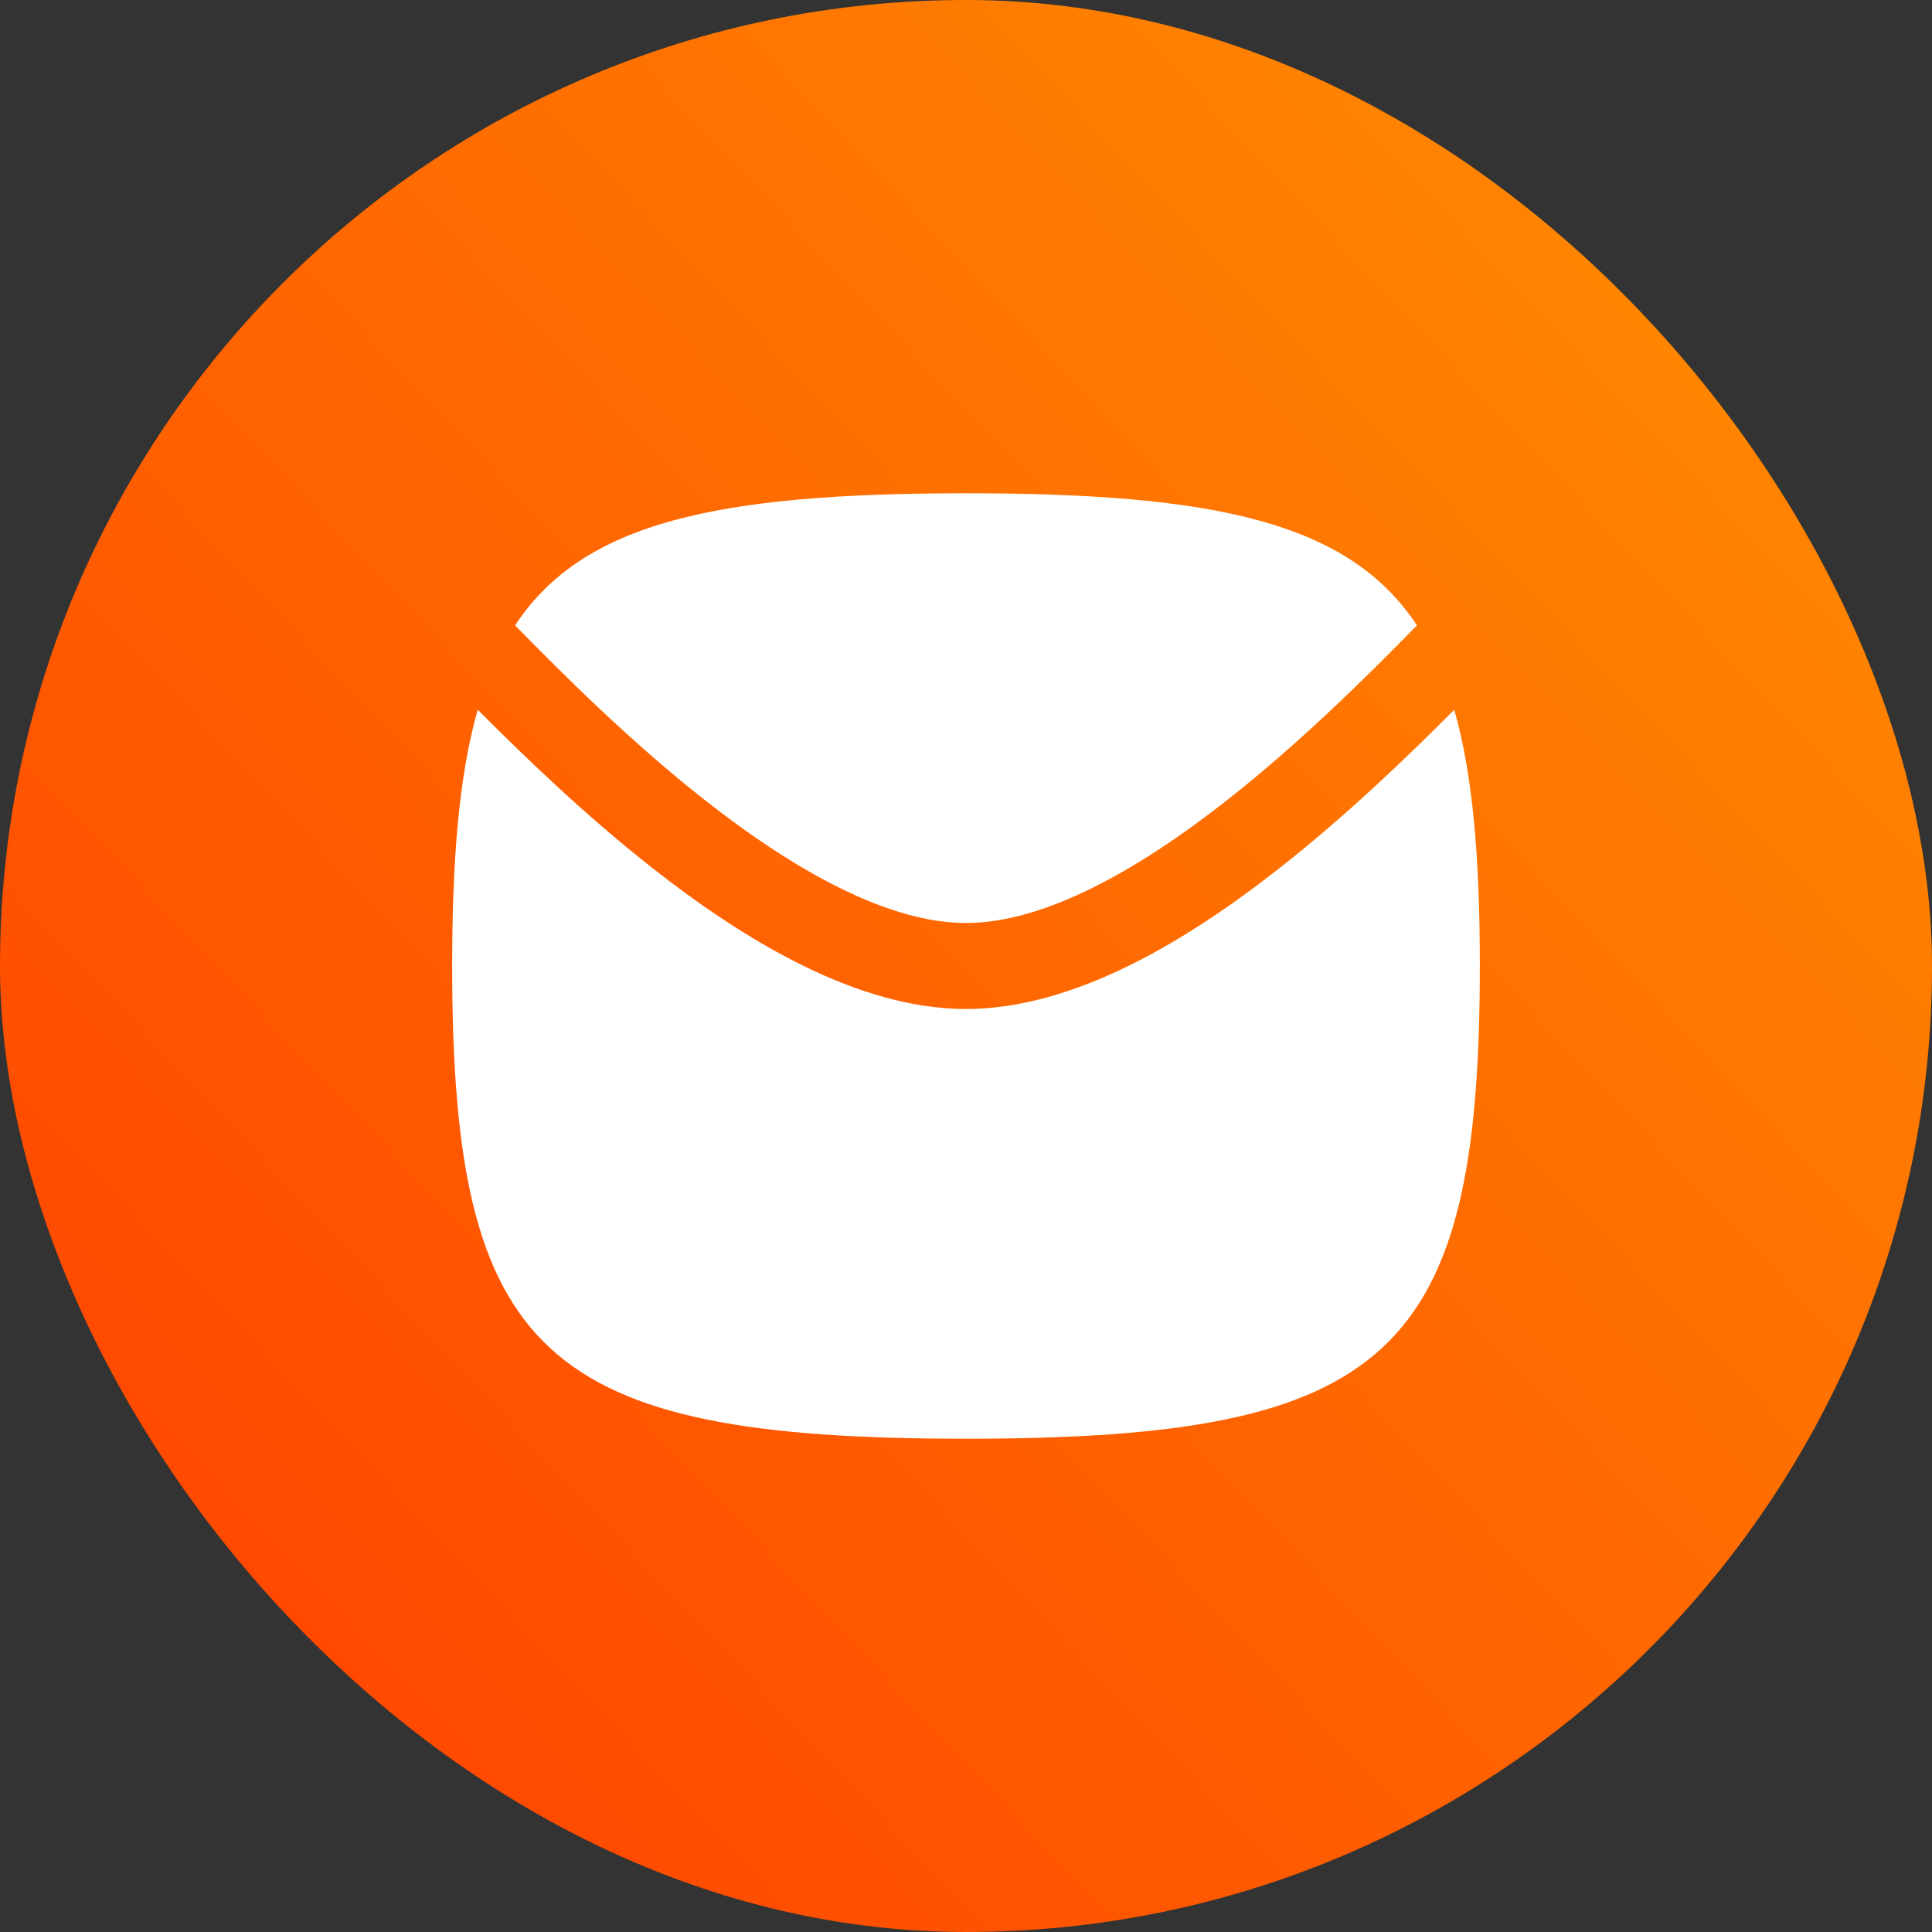
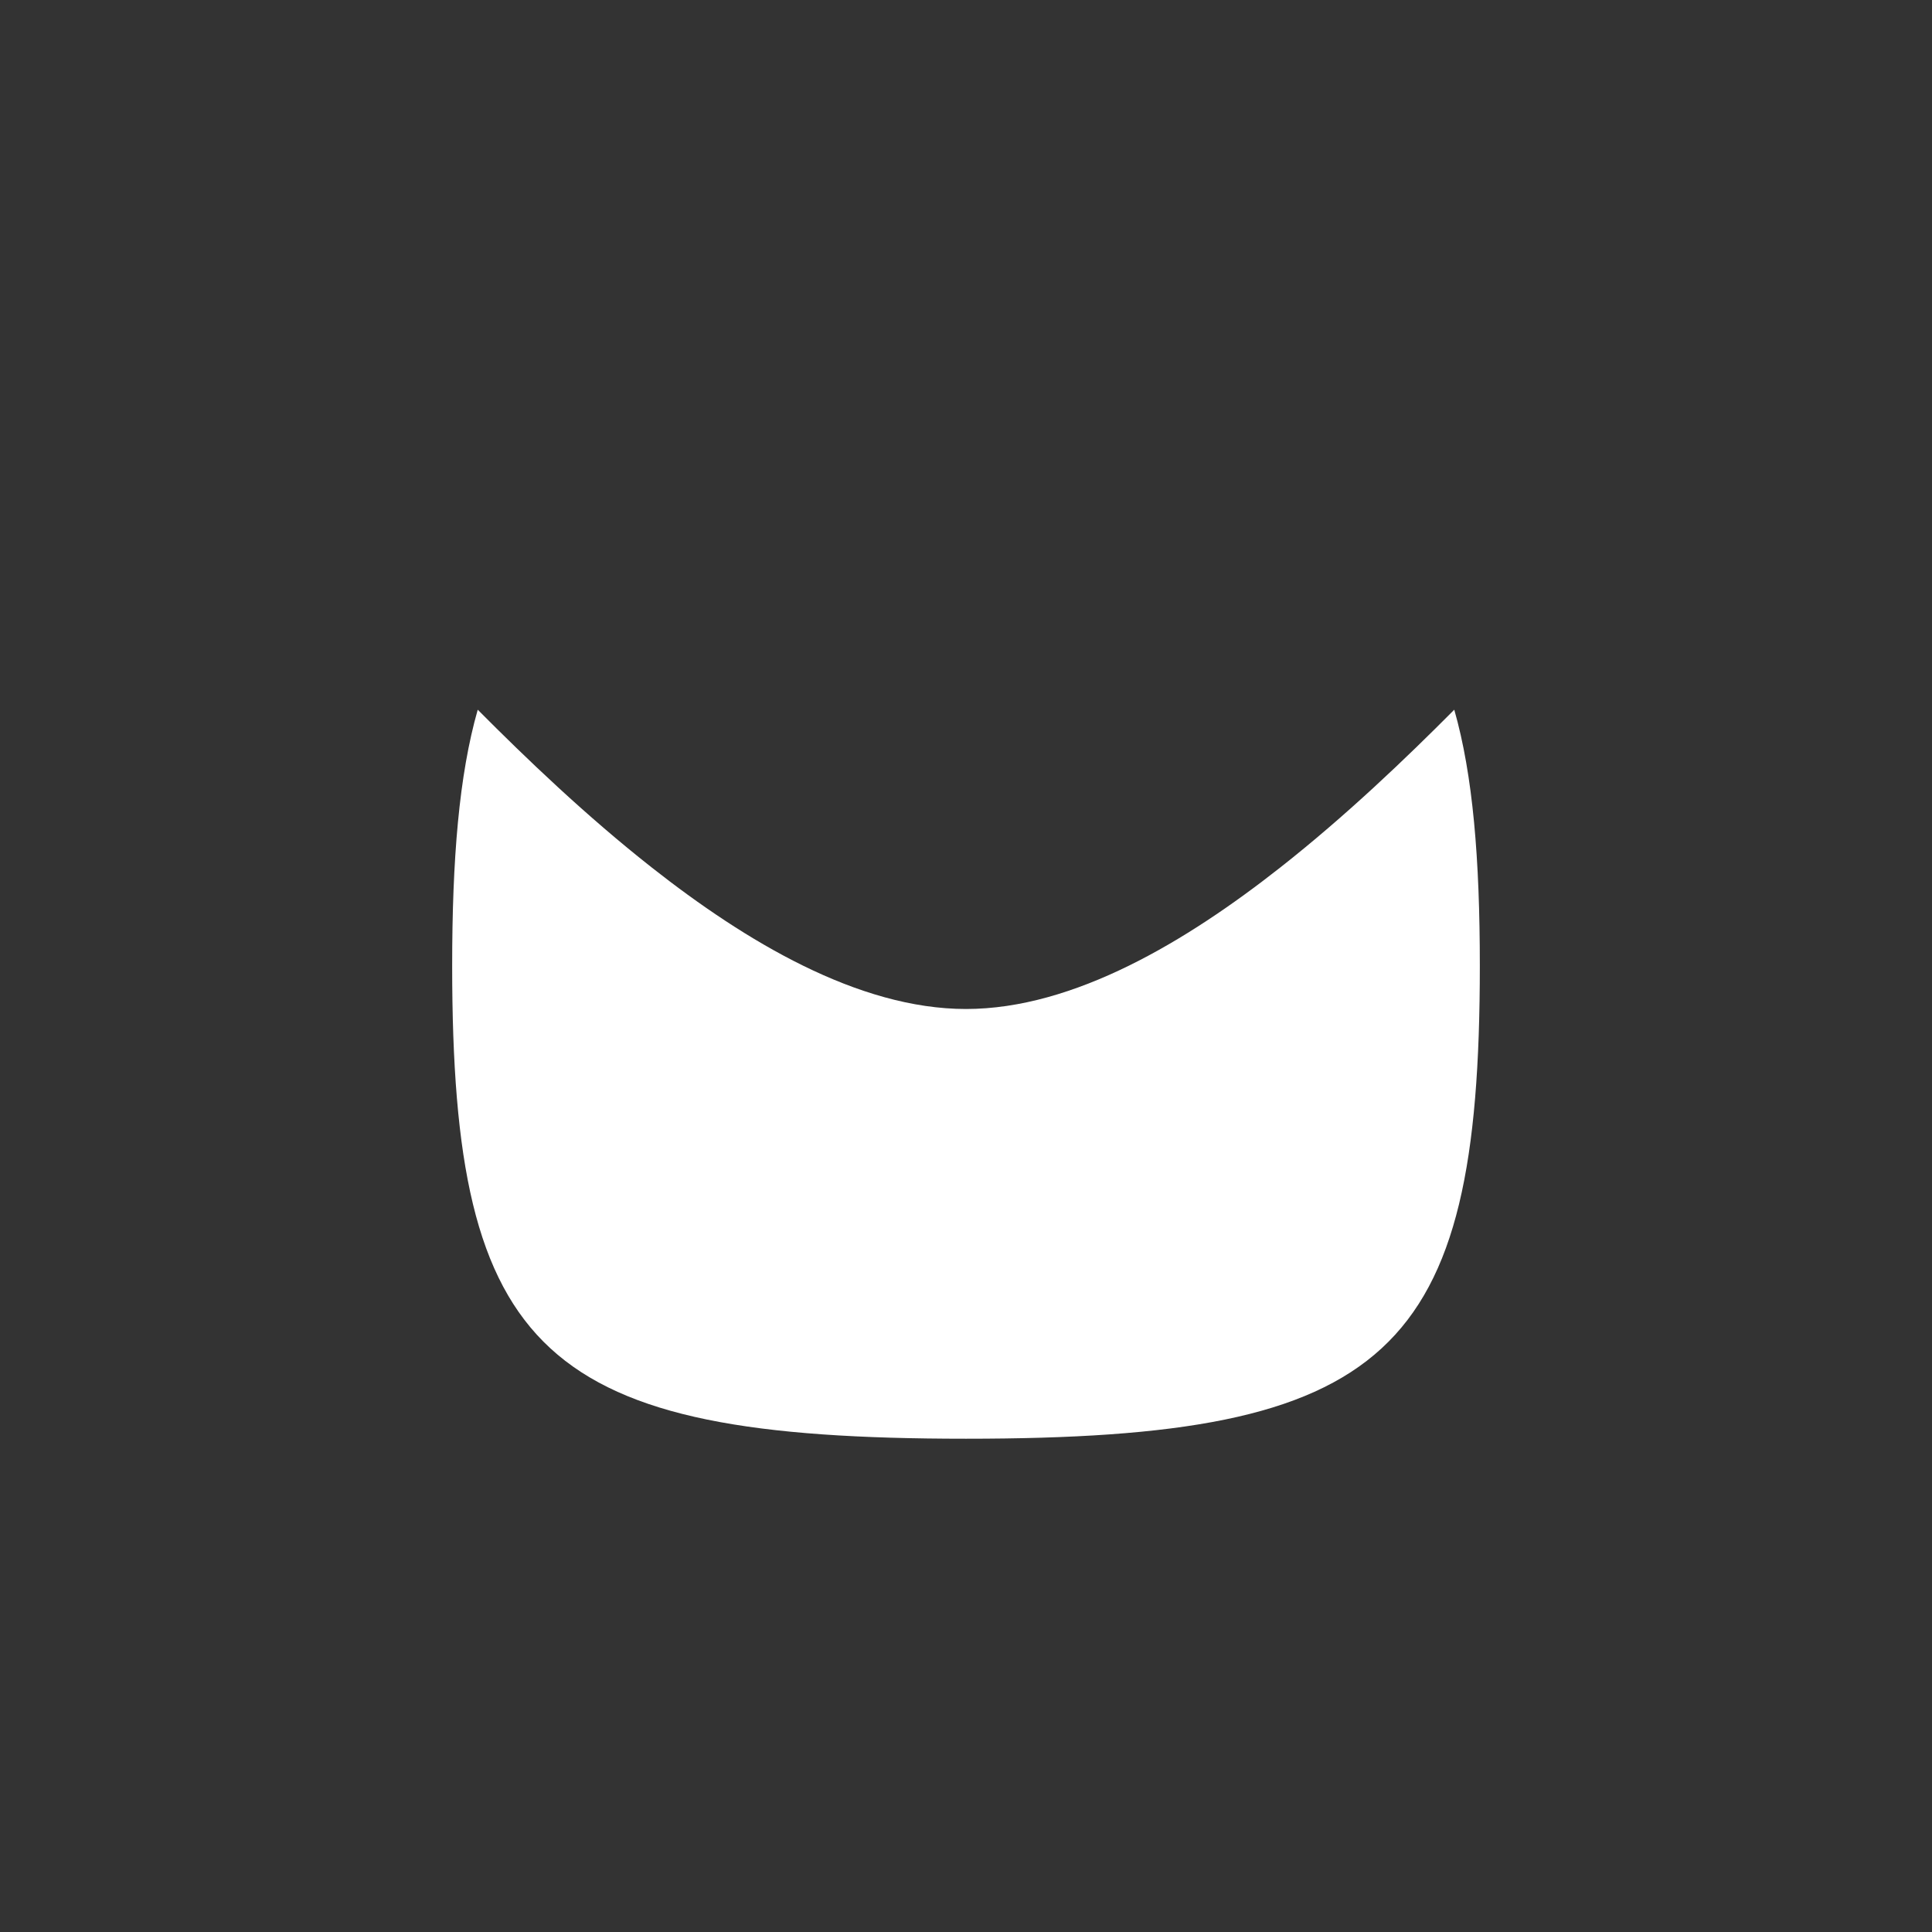
<svg xmlns="http://www.w3.org/2000/svg" width="47" height="47" viewBox="0 0 47 47" fill="none">
  <rect x="0" y="0" width="47" height="47" fill="#333333" stroke="none" />
-   <rect width="47" height="47" rx="23.5" fill="url(#paint0_linear_33_106)" />
  <path d="M23.5 35C13.206 35 11 32.97 11 23.5C11 20.897 11.167 18.857 11.622 17.265C12.788 18.439 14.259 19.849 15.858 21.106C18.124 22.889 20.869 24.546 23.5 24.546C26.131 24.546 28.876 22.889 31.142 21.106C32.741 19.849 34.212 18.439 35.378 17.265C35.833 18.857 36 20.897 36 23.5C36 32.97 33.794 35 23.5 35Z" fill="white" />
-   <path d="M34.47 15.213C33.25 16.461 31.631 18.066 29.858 19.46C27.624 21.216 25.369 22.454 23.5 22.454C21.631 22.454 19.376 21.216 17.142 19.46C15.369 18.066 13.75 16.461 12.53 15.213C14.184 12.703 17.441 12 23.5 12C29.559 12 32.816 12.703 34.47 15.213Z" fill="white" />
  <defs>
    <linearGradient id="paint0_linear_33_106" x1="50.013" y1="-2.82053e-06" x2="8.97891e-08" y2="47" gradientUnits="userSpaceOnUse">
      <stop stop-color="#FF9400" />
      <stop offset="1" stop-color="#FF3C00" />
    </linearGradient>
  </defs>
</svg>